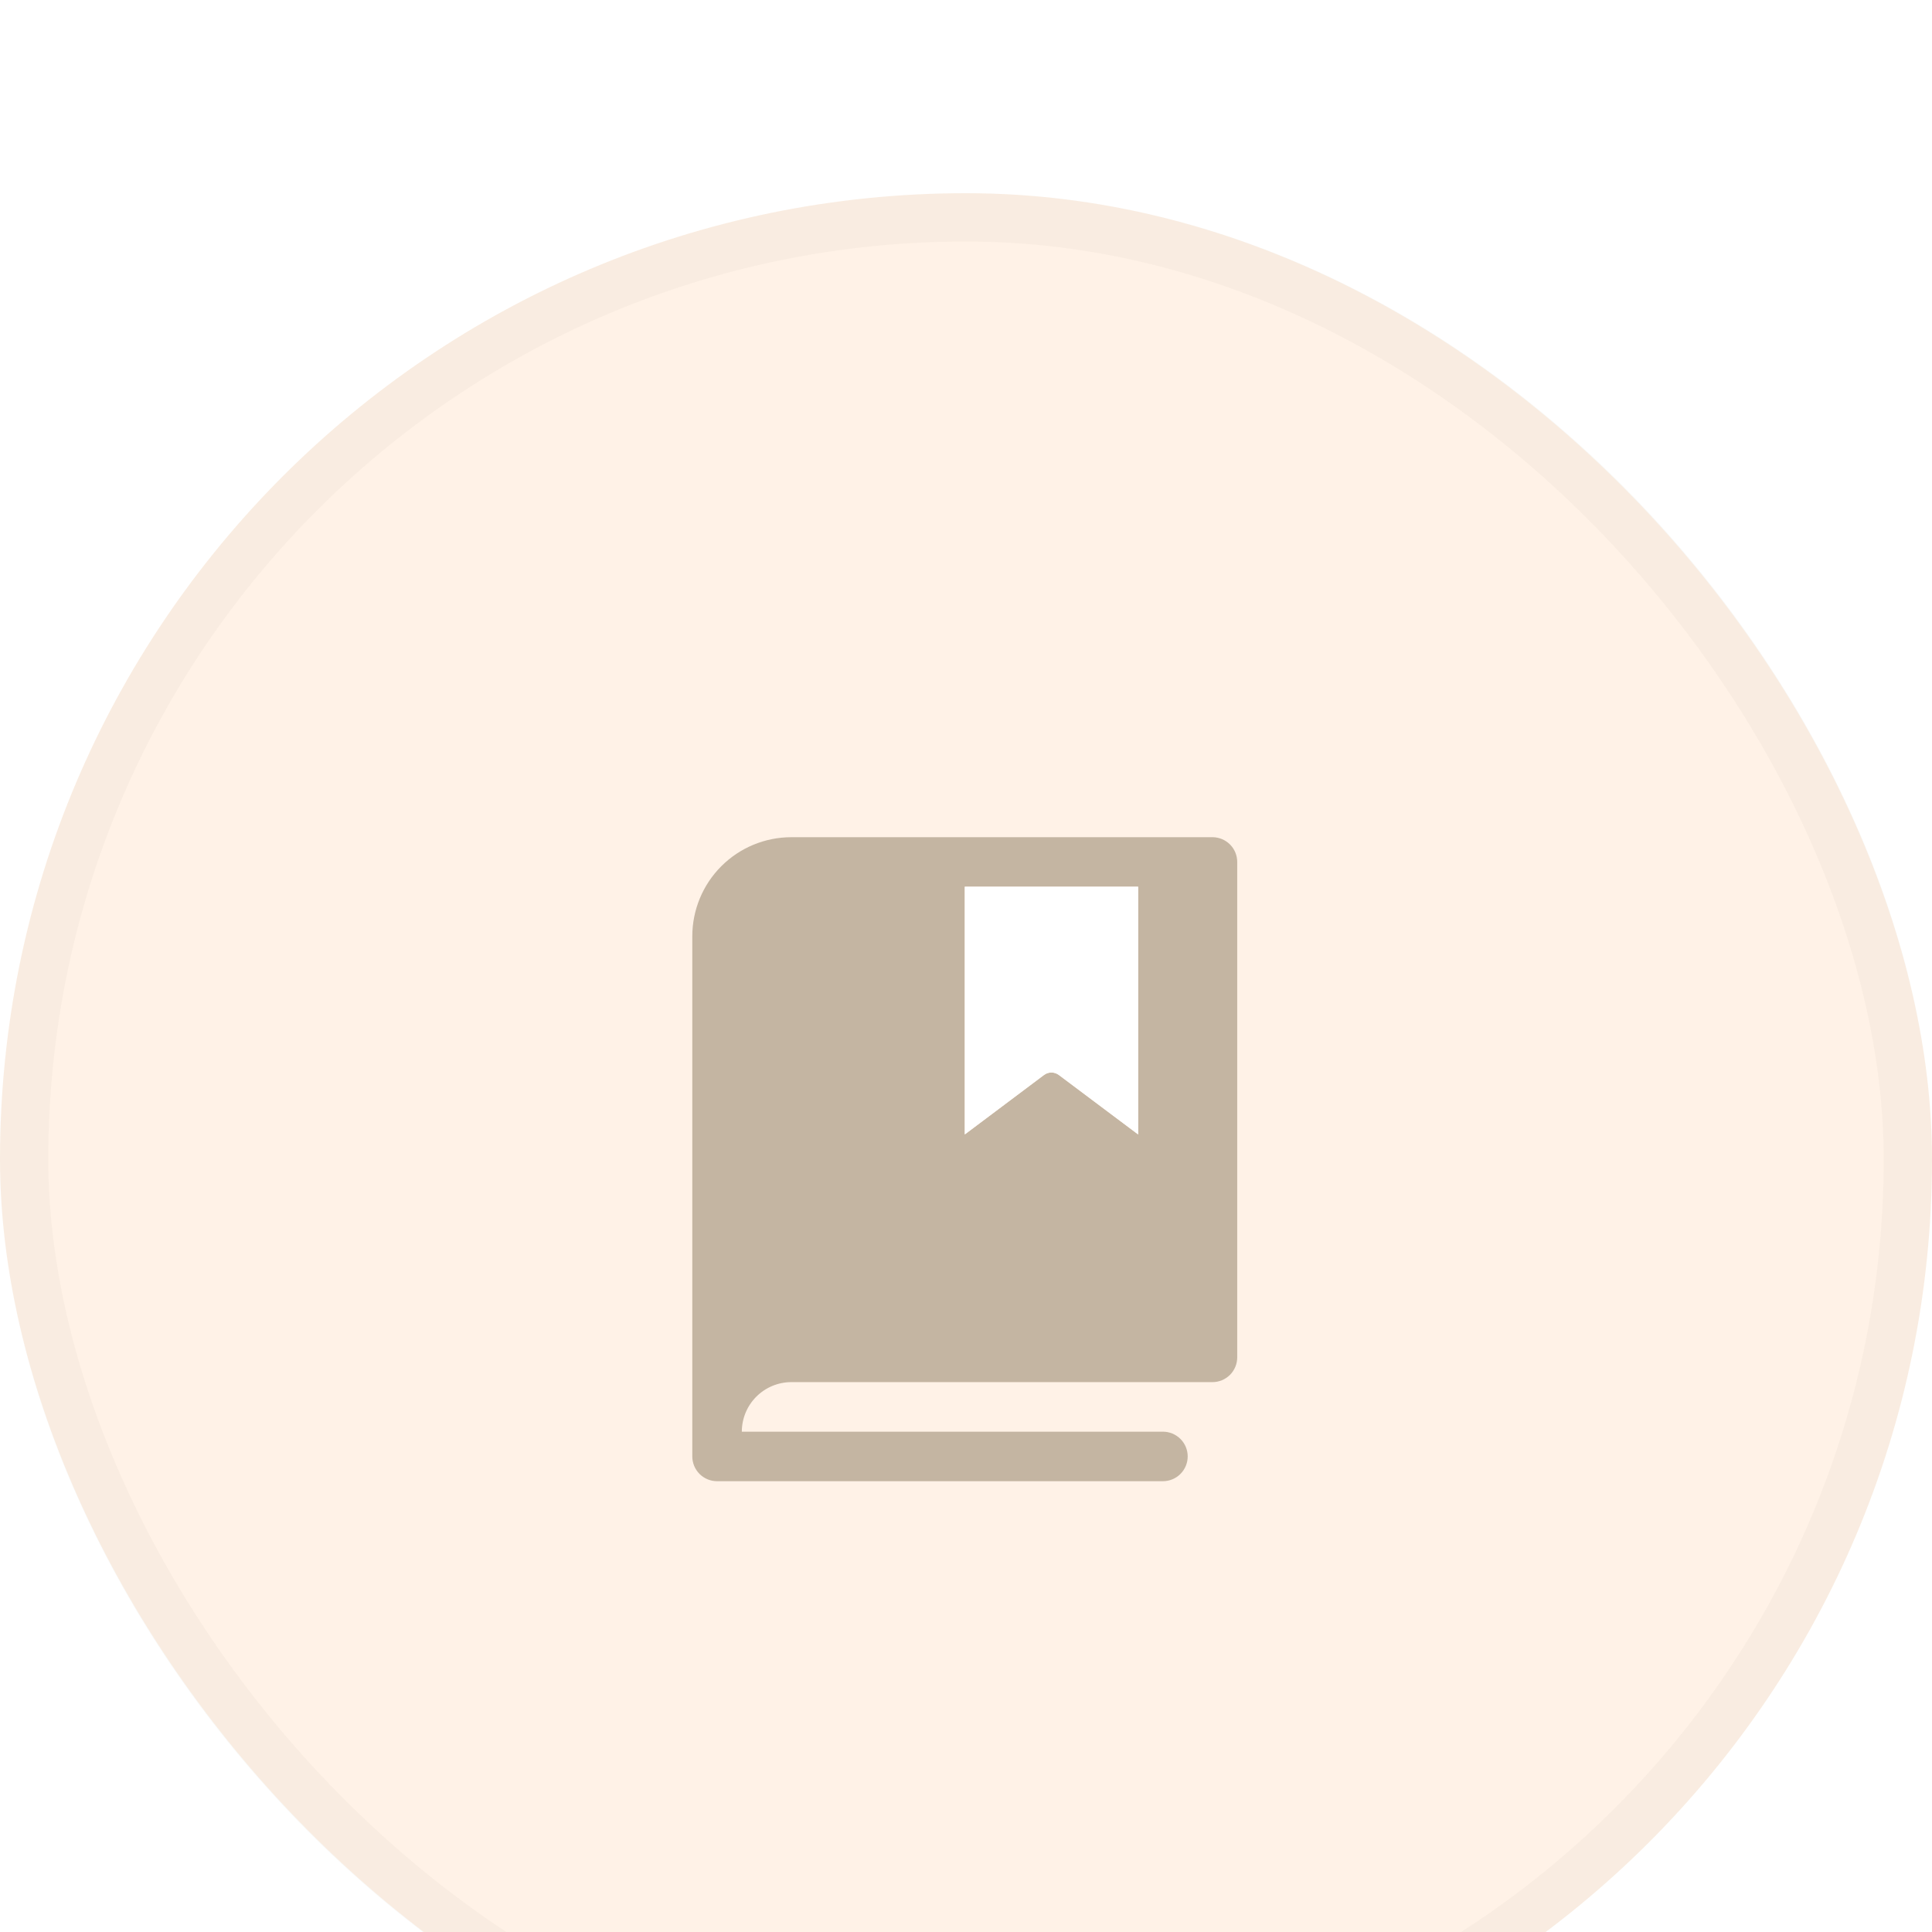
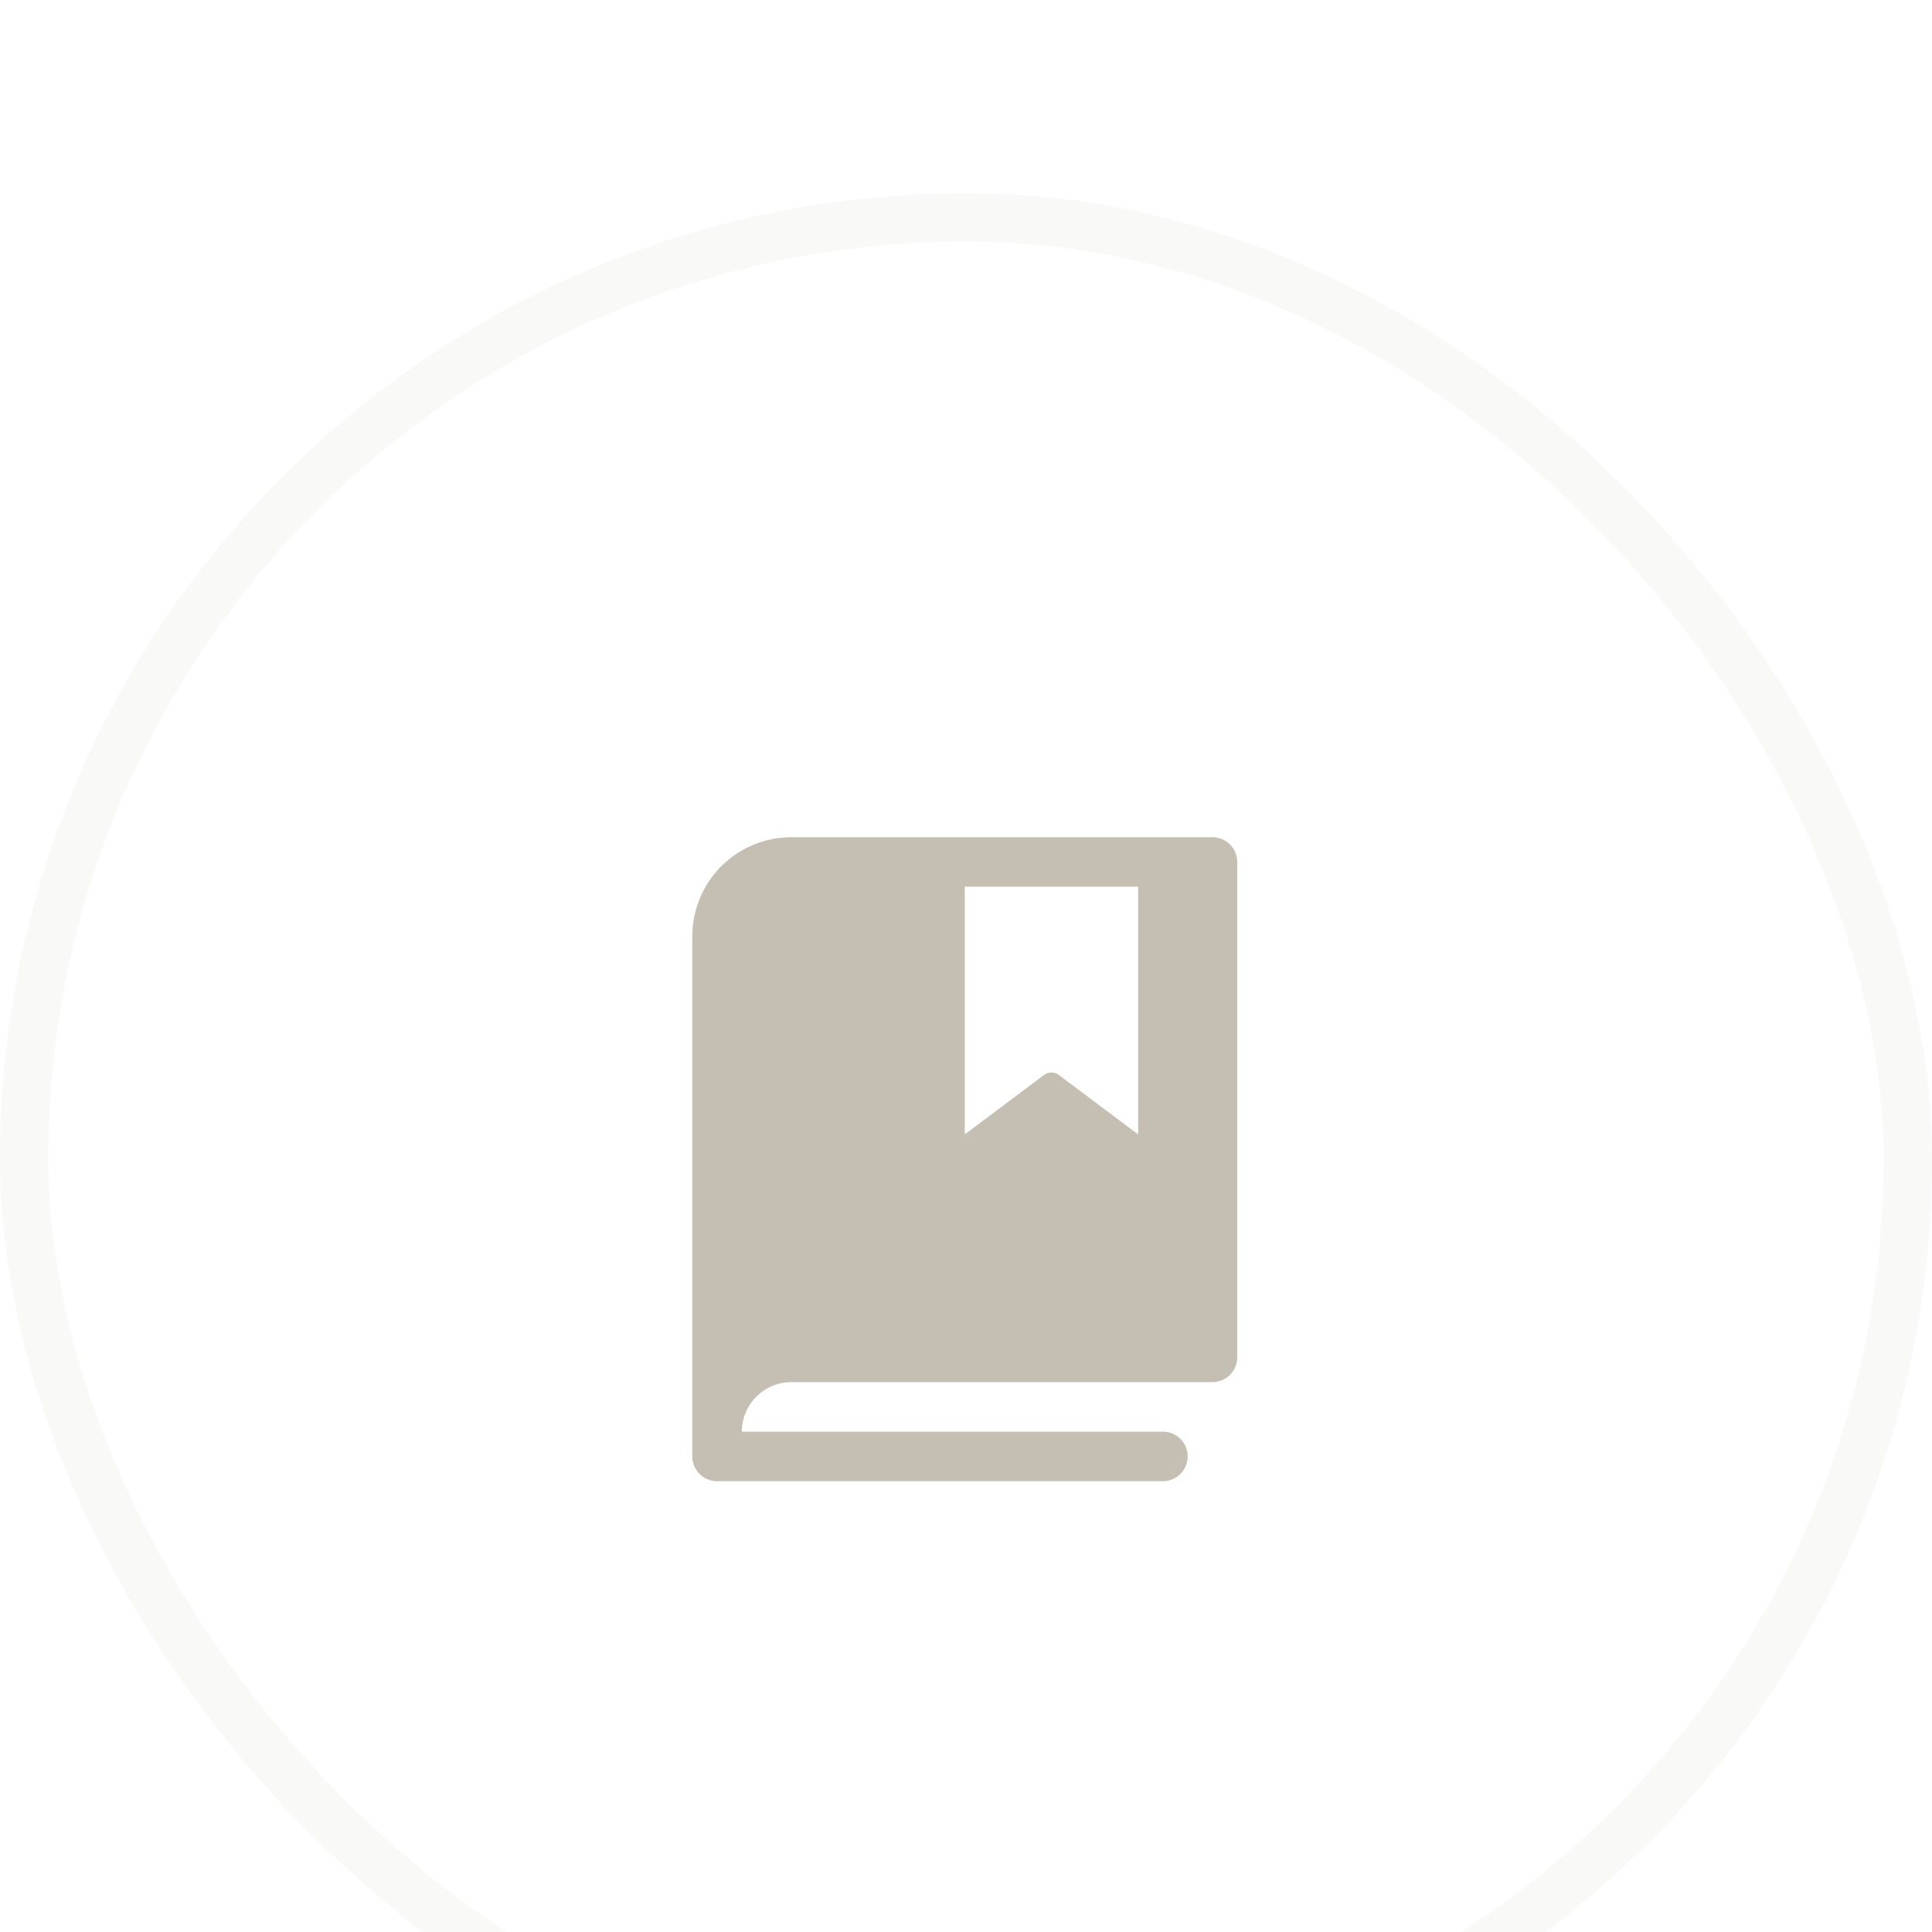
<svg xmlns="http://www.w3.org/2000/svg" preserveAspectRatio="none" width="100%" height="100%" overflow="visible" style="display: block;" viewBox="0 0 60 60" fill="none">
  <g id="Frame 91" filter="url(#filter0_i_0_6)">
-     <rect width="60" height="60" rx="30" fill="#FFF2E7" />
    <rect x="0.75" y="0.75" width="58.5" height="58.5" rx="29.25" stroke="#392600" stroke-opacity="0.03" stroke-width="1.5" />
    <g id="Vector">
      <path d="M37.654 20H24.577C23.761 20 22.978 20.324 22.401 20.901C21.824 21.478 21.5 22.261 21.5 23.077V39.231C21.5 39.435 21.581 39.63 21.725 39.775C21.87 39.919 22.065 40 22.269 40H36.115C36.319 40 36.515 39.919 36.659 39.775C36.804 39.63 36.885 39.435 36.885 39.231C36.885 39.027 36.804 38.831 36.659 38.687C36.515 38.543 36.319 38.462 36.115 38.462H23.038C23.038 38.053 23.201 37.662 23.489 37.374C23.778 37.085 24.169 36.923 24.577 36.923H37.654C37.858 36.923 38.053 36.842 38.198 36.698C38.342 36.553 38.423 36.358 38.423 36.154V20.769C38.423 20.565 38.342 20.37 38.198 20.225C38.053 20.081 37.858 20 37.654 20ZM35.346 29.231L32.884 27.385C32.817 27.335 32.736 27.308 32.653 27.308C32.57 27.308 32.489 27.335 32.422 27.385L29.962 29.231V21.538H35.346V29.231Z" fill="#392600" fill-opacity="0.3" />
-       <path d="M35.346 29.231L32.884 27.385C32.817 27.335 32.736 27.308 32.653 27.308C32.57 27.308 32.489 27.335 32.422 27.385L29.962 29.231V21.538H35.346V29.231Z" fill="white" />
    </g>
  </g>
  <defs>
    <filter id="filter0_i_0_6" x="0" y="0" width="60" height="66" filterUnits="userSpaceOnUse" color-interpolation-filters="sRGB">
      <feFlood flood-opacity="0" result="BackgroundImageFix" />
      <feBlend mode="normal" in="SourceGraphic" in2="BackgroundImageFix" result="shape" />
      <feColorMatrix in="SourceAlpha" type="matrix" values="0 0 0 0 0 0 0 0 0 0 0 0 0 0 0 0 0 0 127 0" result="hardAlpha" />
      <feOffset dy="6" />
      <feGaussianBlur stdDeviation="6.95" />
      <feComposite in2="hardAlpha" operator="arithmetic" k2="-1" k3="1" />
      <feColorMatrix type="matrix" values="0 0 0 0 1 0 0 0 0 1 0 0 0 0 1 0 0 0 0.5 0" />
      <feBlend mode="normal" in2="shape" result="effect1_innerShadow_0_6" />
    </filter>
  </defs>
</svg>